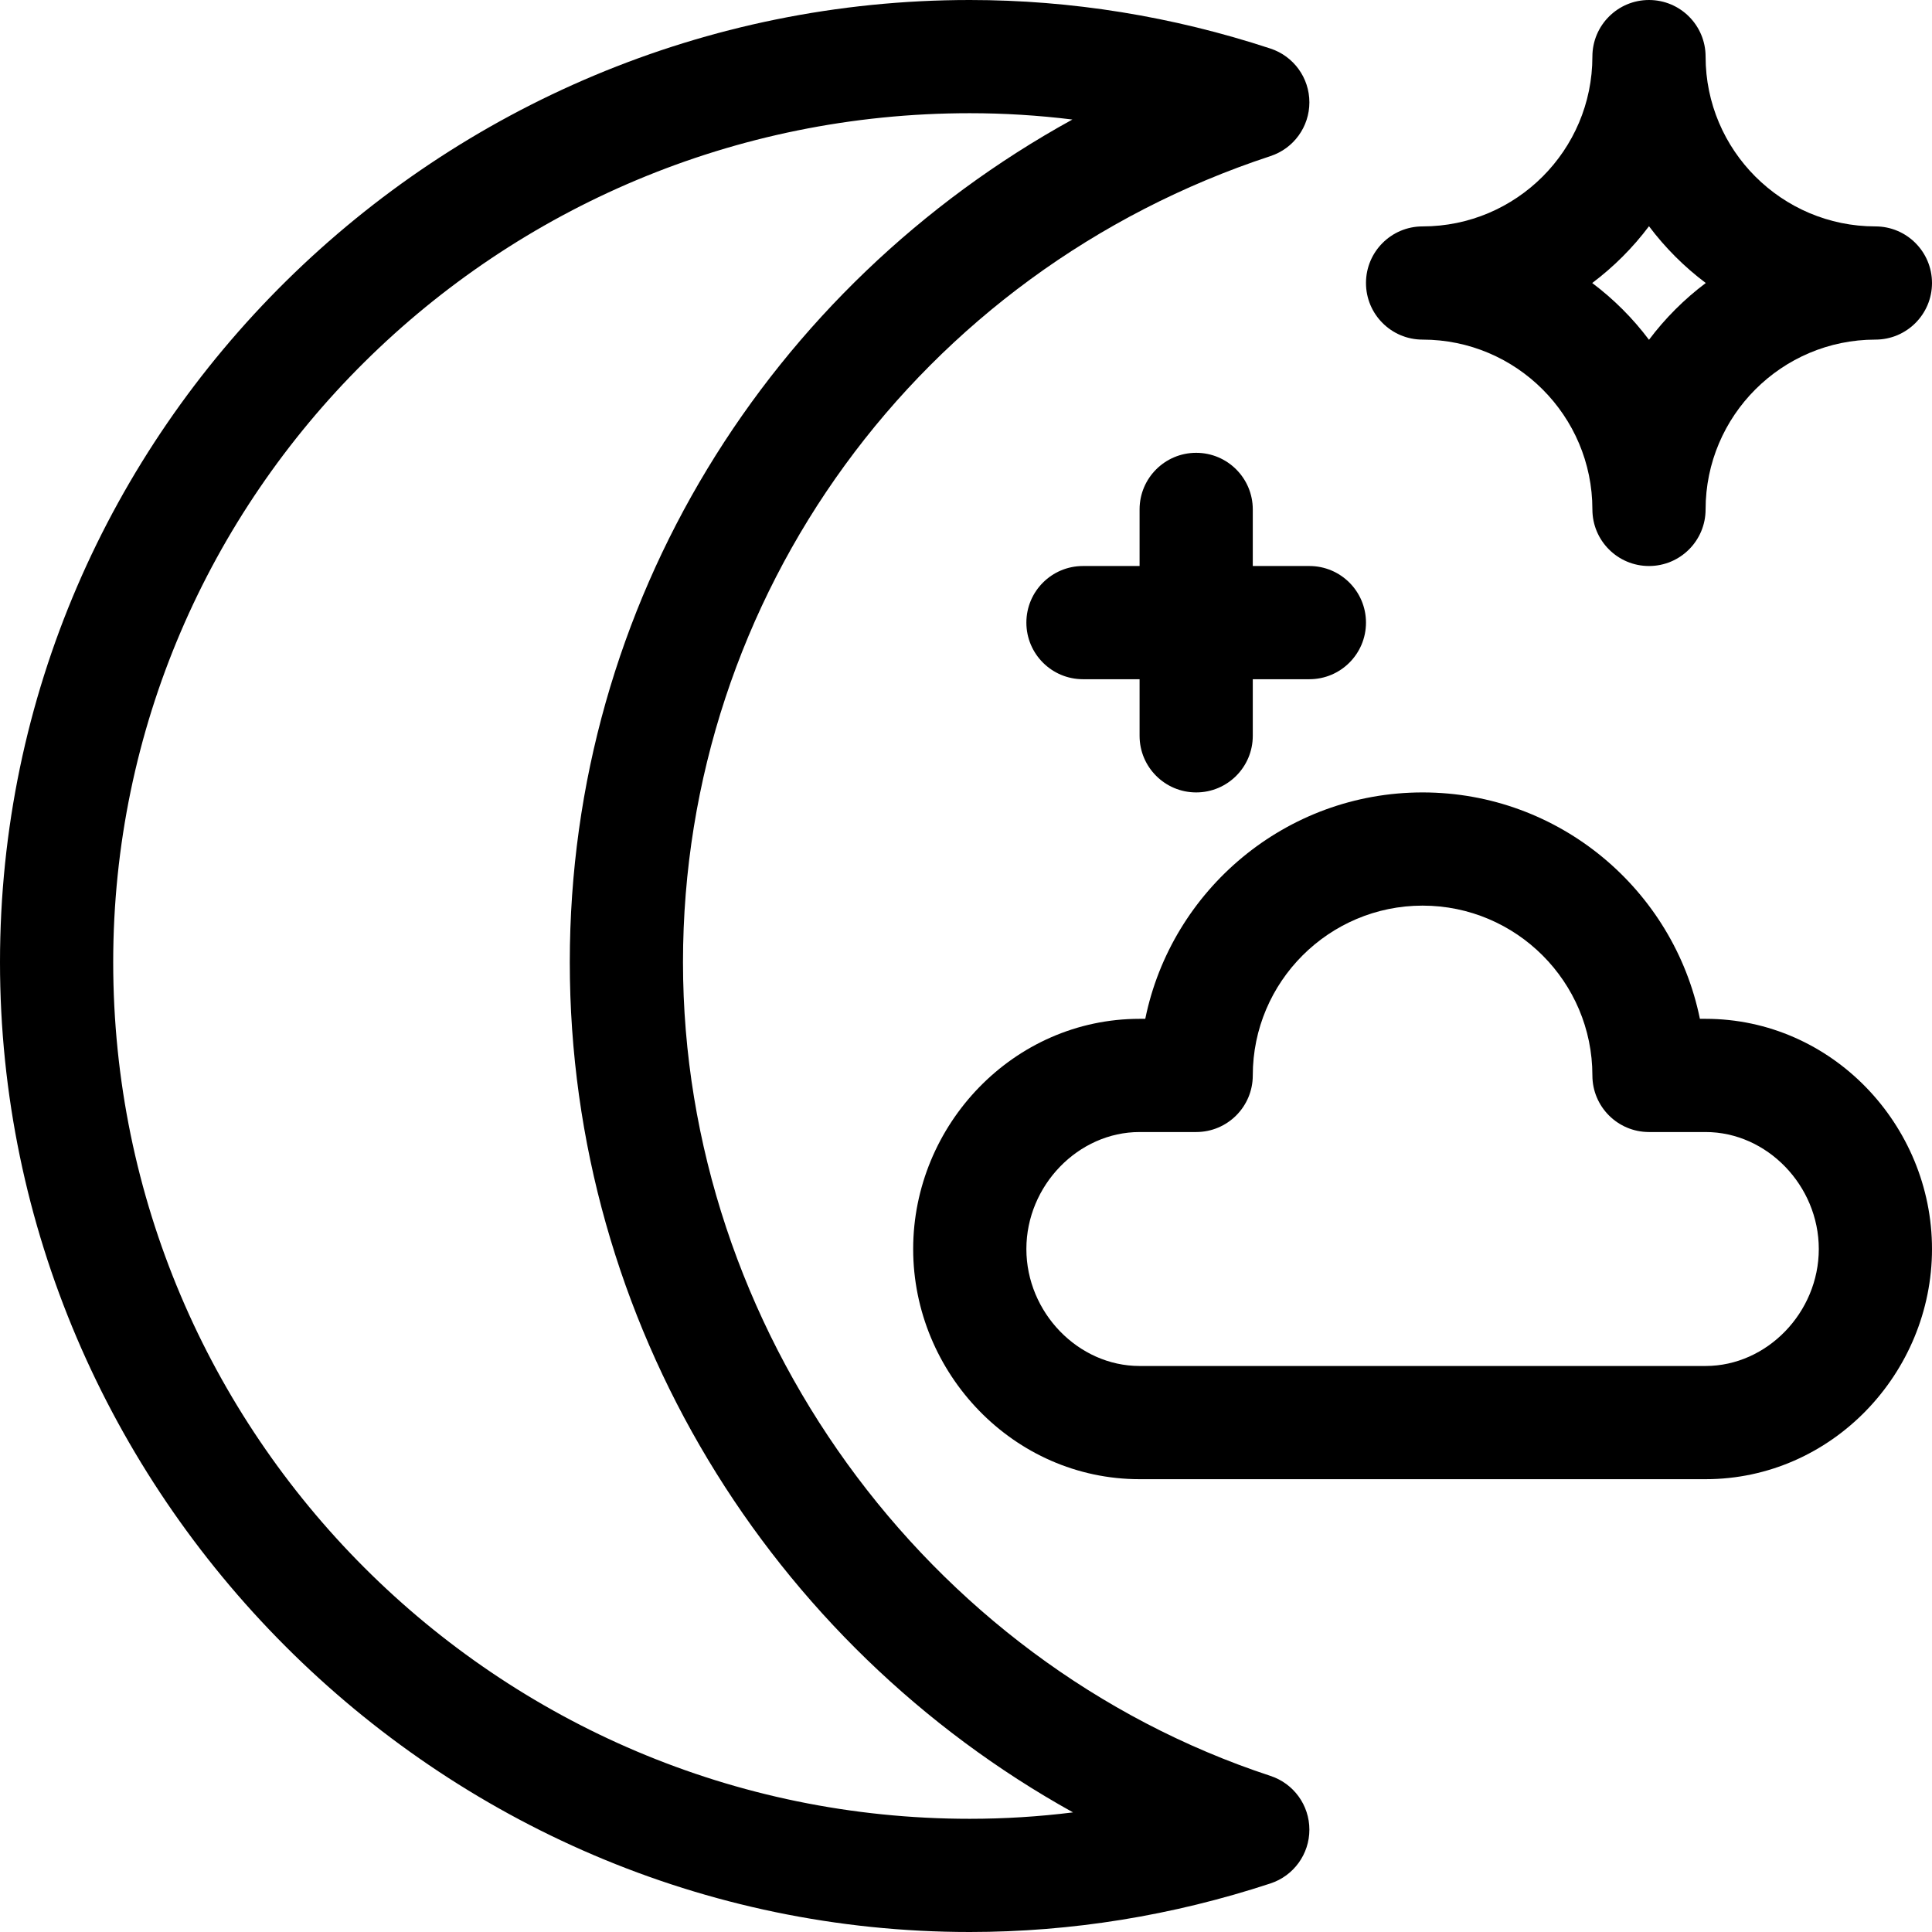
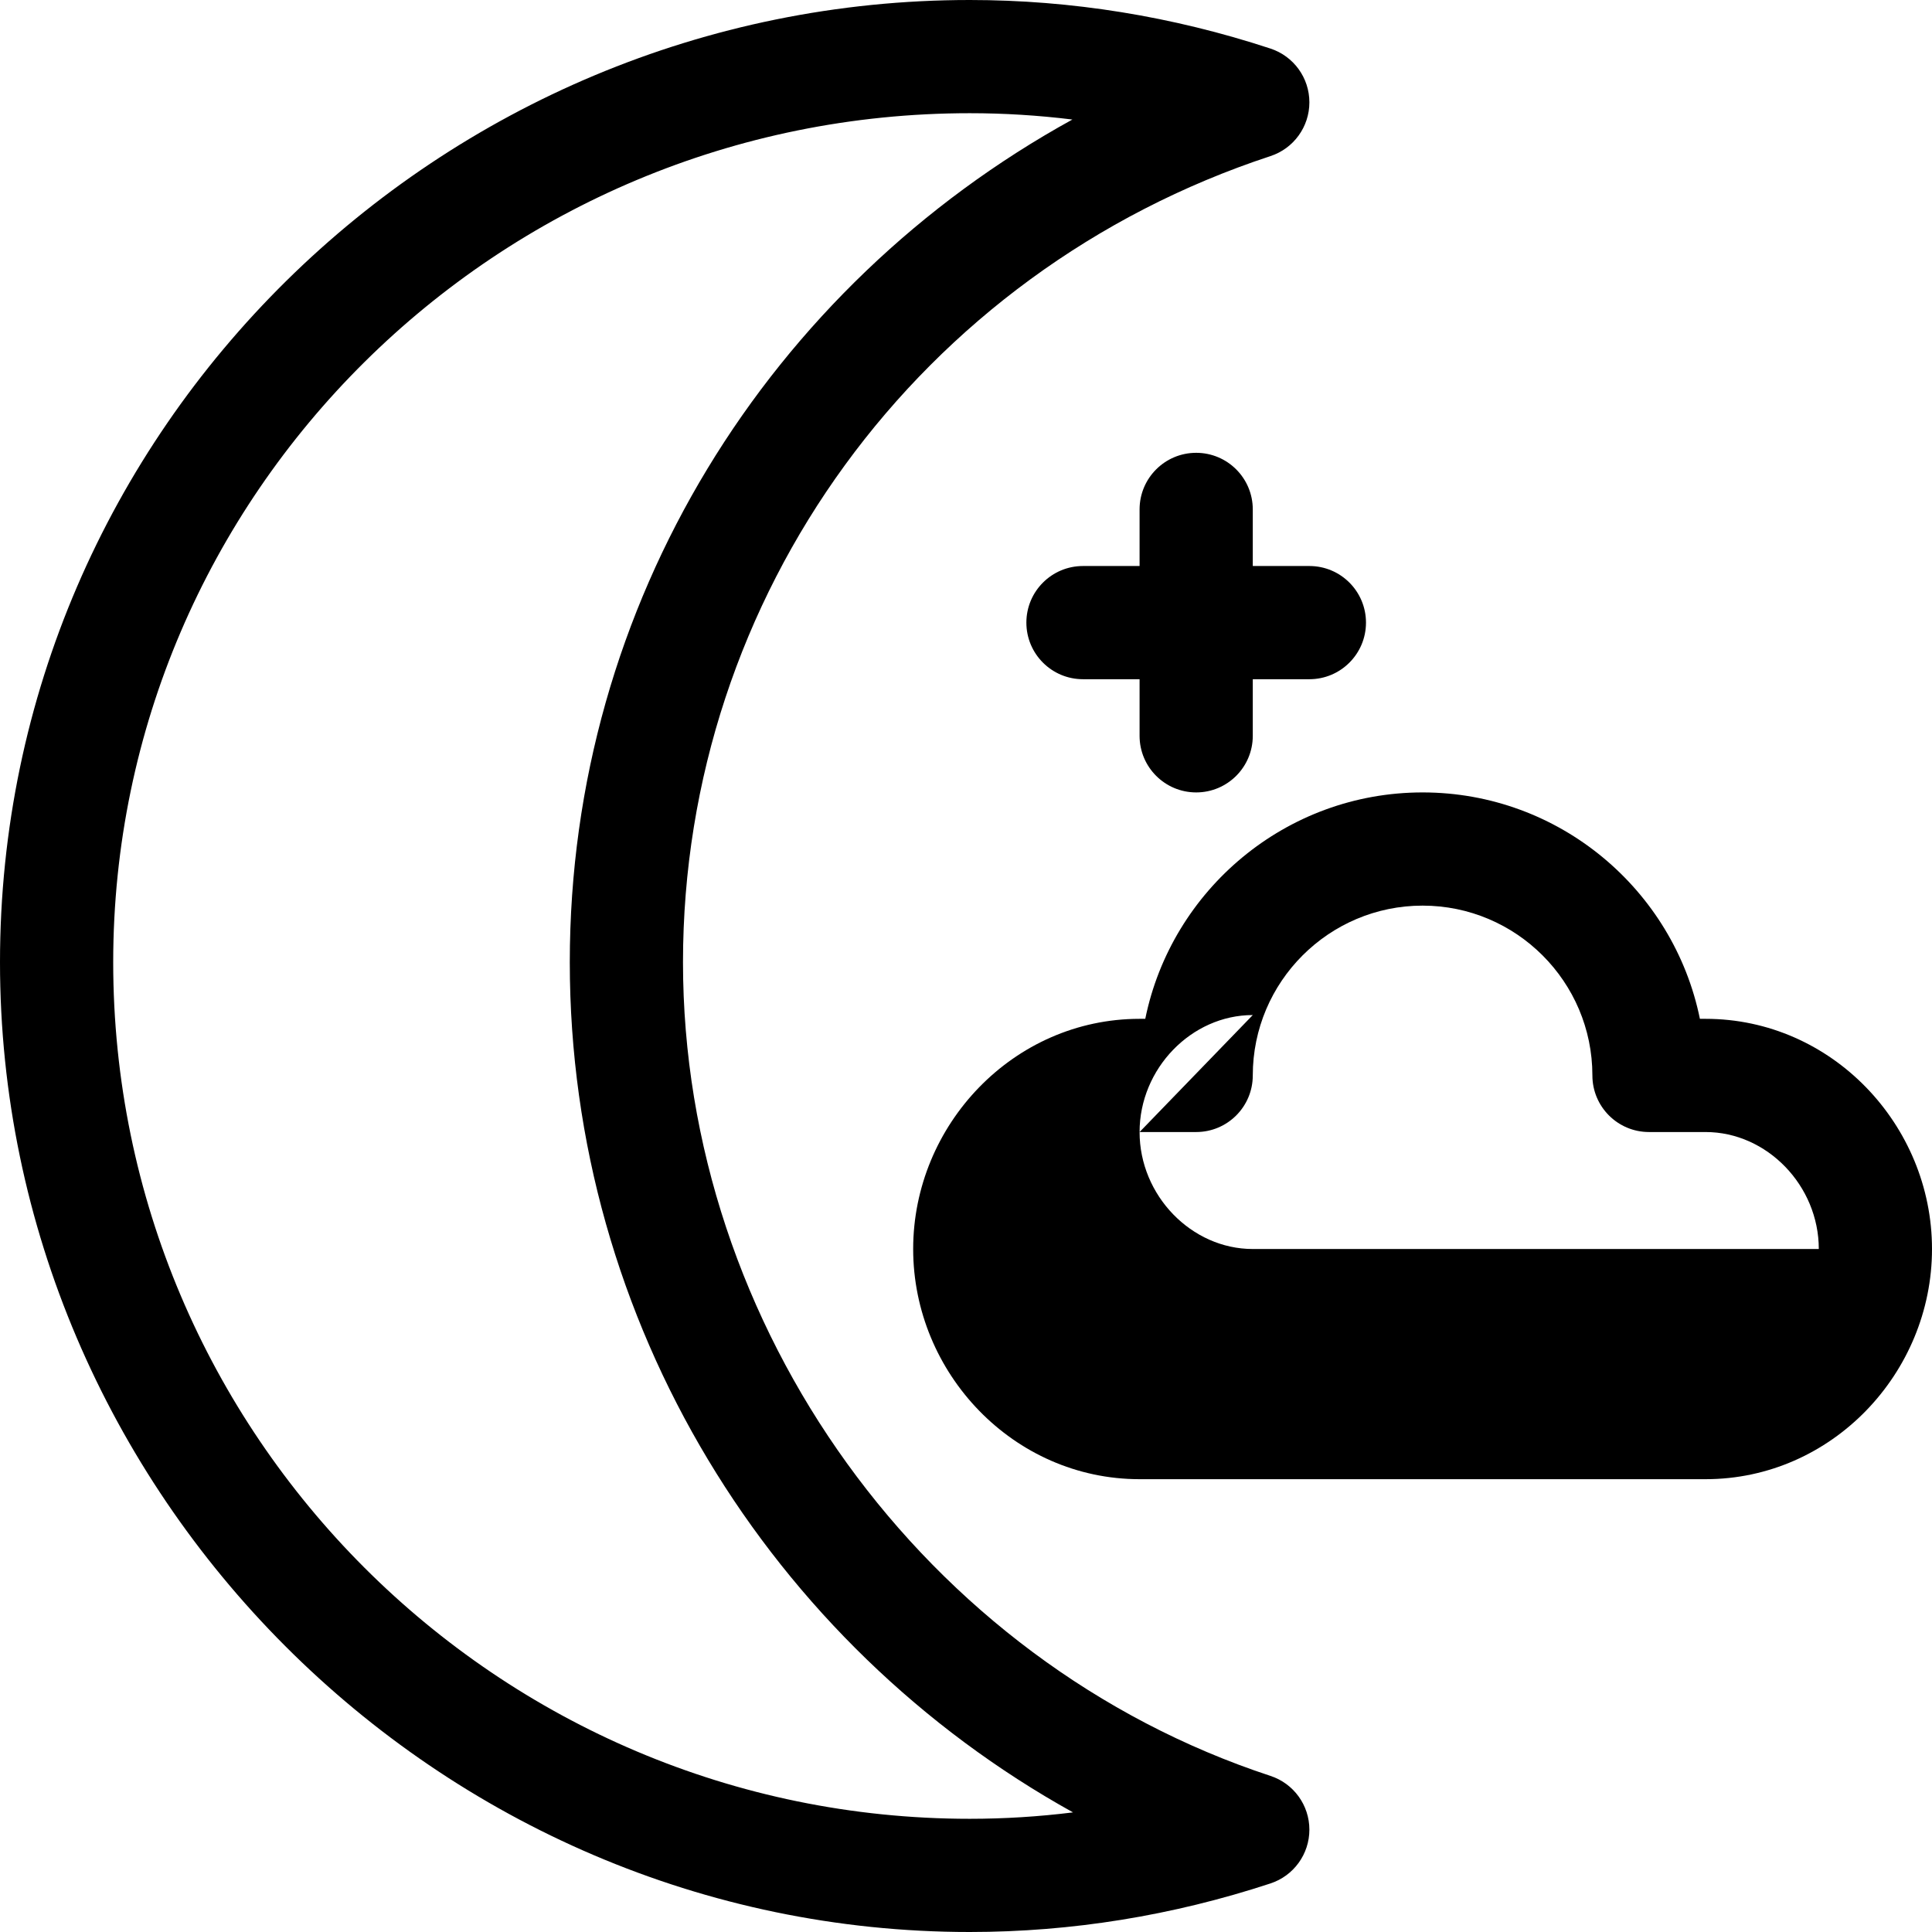
<svg xmlns="http://www.w3.org/2000/svg" width="1024" height="1024" viewBox="0 0 512 512">
-   <path d="m497 60c-24.812 0-45-20.188-45-45 0-8.285-6.715-15-15-15s-15 6.715-15 15c0 24.812-20.188 45-45 45-8.285 0-15 6.715-15 15s6.715 15 15 15c24.812 0 45 20.188 45 45 0 8.285 6.715 15 15 15s15-6.715 15-15c0-24.812 20.188-45 45-45 8.285 0 15-6.715 15-15s-6.715-15-15-15zm-60 30.047c-4.277-5.699-9.352-10.77-15.047-15.047 5.695-4.277 10.77-9.352 15.047-15.047 4.277 5.699 9.352 10.77 15.047 15.047-5.695 4.277-10.77 9.352-15.047 15.047zm0 0" />
  <path d="m257 512c26.918 0 53.727-4.332 79.688-12.871 6.152-2.023 10.312-7.77 10.312-14.25 0-6.477-4.156-12.223-10.312-14.246-91.668-30.16-155.688-118.832-155.688-215.633 0-97.141 62.566-182.992 155.688-213.633 6.156-2.023 10.312-7.77 10.312-14.246 0-6.48-4.16-12.227-10.312-14.25-25.961-8.539-52.77-12.871-79.688-12.871-140.438 0-257 113.598-257 255 0 140.609 115.906 257 257 257zm0-482c9.09 0 18.164.562 27.195 1.676-80.324 44.227-133.195 128.109-133.195 223.324 0 95.555 53.215 180.832 133.359 225.301-9.086 1.133-18.215 1.699-27.359 1.699-125.168 0-227-101.832-227-227 0-124.066 101.832-225 227-225zm0 0" />
  <path d="m317 120c-8.285 0-15 6.715-15 15v15h-15c-8.285 0-15 6.715-15 15s6.715 15 15 15h15v15c0 8.285 6.715 15 15 15s15-6.715 15-15v-15h15c8.285 0 15-6.715 15-15s-6.715-15-15-15h-15v-15c0-8.285-6.715-15-15-15zm0 0" />
-   <path d="m242 331c0 32.895 26.586 61 60 61h150c33.426 0 60-28.113 60-61 0-32.895-26.586-61-60-61h-1.508c-6.969-34.191-37.273-60-73.492-60s-66.523 25.809-73.492 60h-1.508c-33.426 0-60 28.113-60 61zm60-31h15c8.285 0 15-6.715 15-15 0-24.812 20.188-45 45-45s45 20.188 45 45c0 8.285 6.715 15 15 15h15c16.262 0 30 14.195 30 31s-13.738 31-30 31h-150c-16.262 0-30-14.195-30-31s13.738-31 30-31zm0 0" />
+   <path d="m242 331c0 32.895 26.586 61 60 61h150c33.426 0 60-28.113 60-61 0-32.895-26.586-61-60-61h-1.508c-6.969-34.191-37.273-60-73.492-60s-66.523 25.809-73.492 60h-1.508c-33.426 0-60 28.113-60 61zm60-31h15c8.285 0 15-6.715 15-15 0-24.812 20.188-45 45-45s45 20.188 45 45c0 8.285 6.715 15 15 15h15c16.262 0 30 14.195 30 31h-150c-16.262 0-30-14.195-30-31s13.738-31 30-31zm0 0" />
</svg>